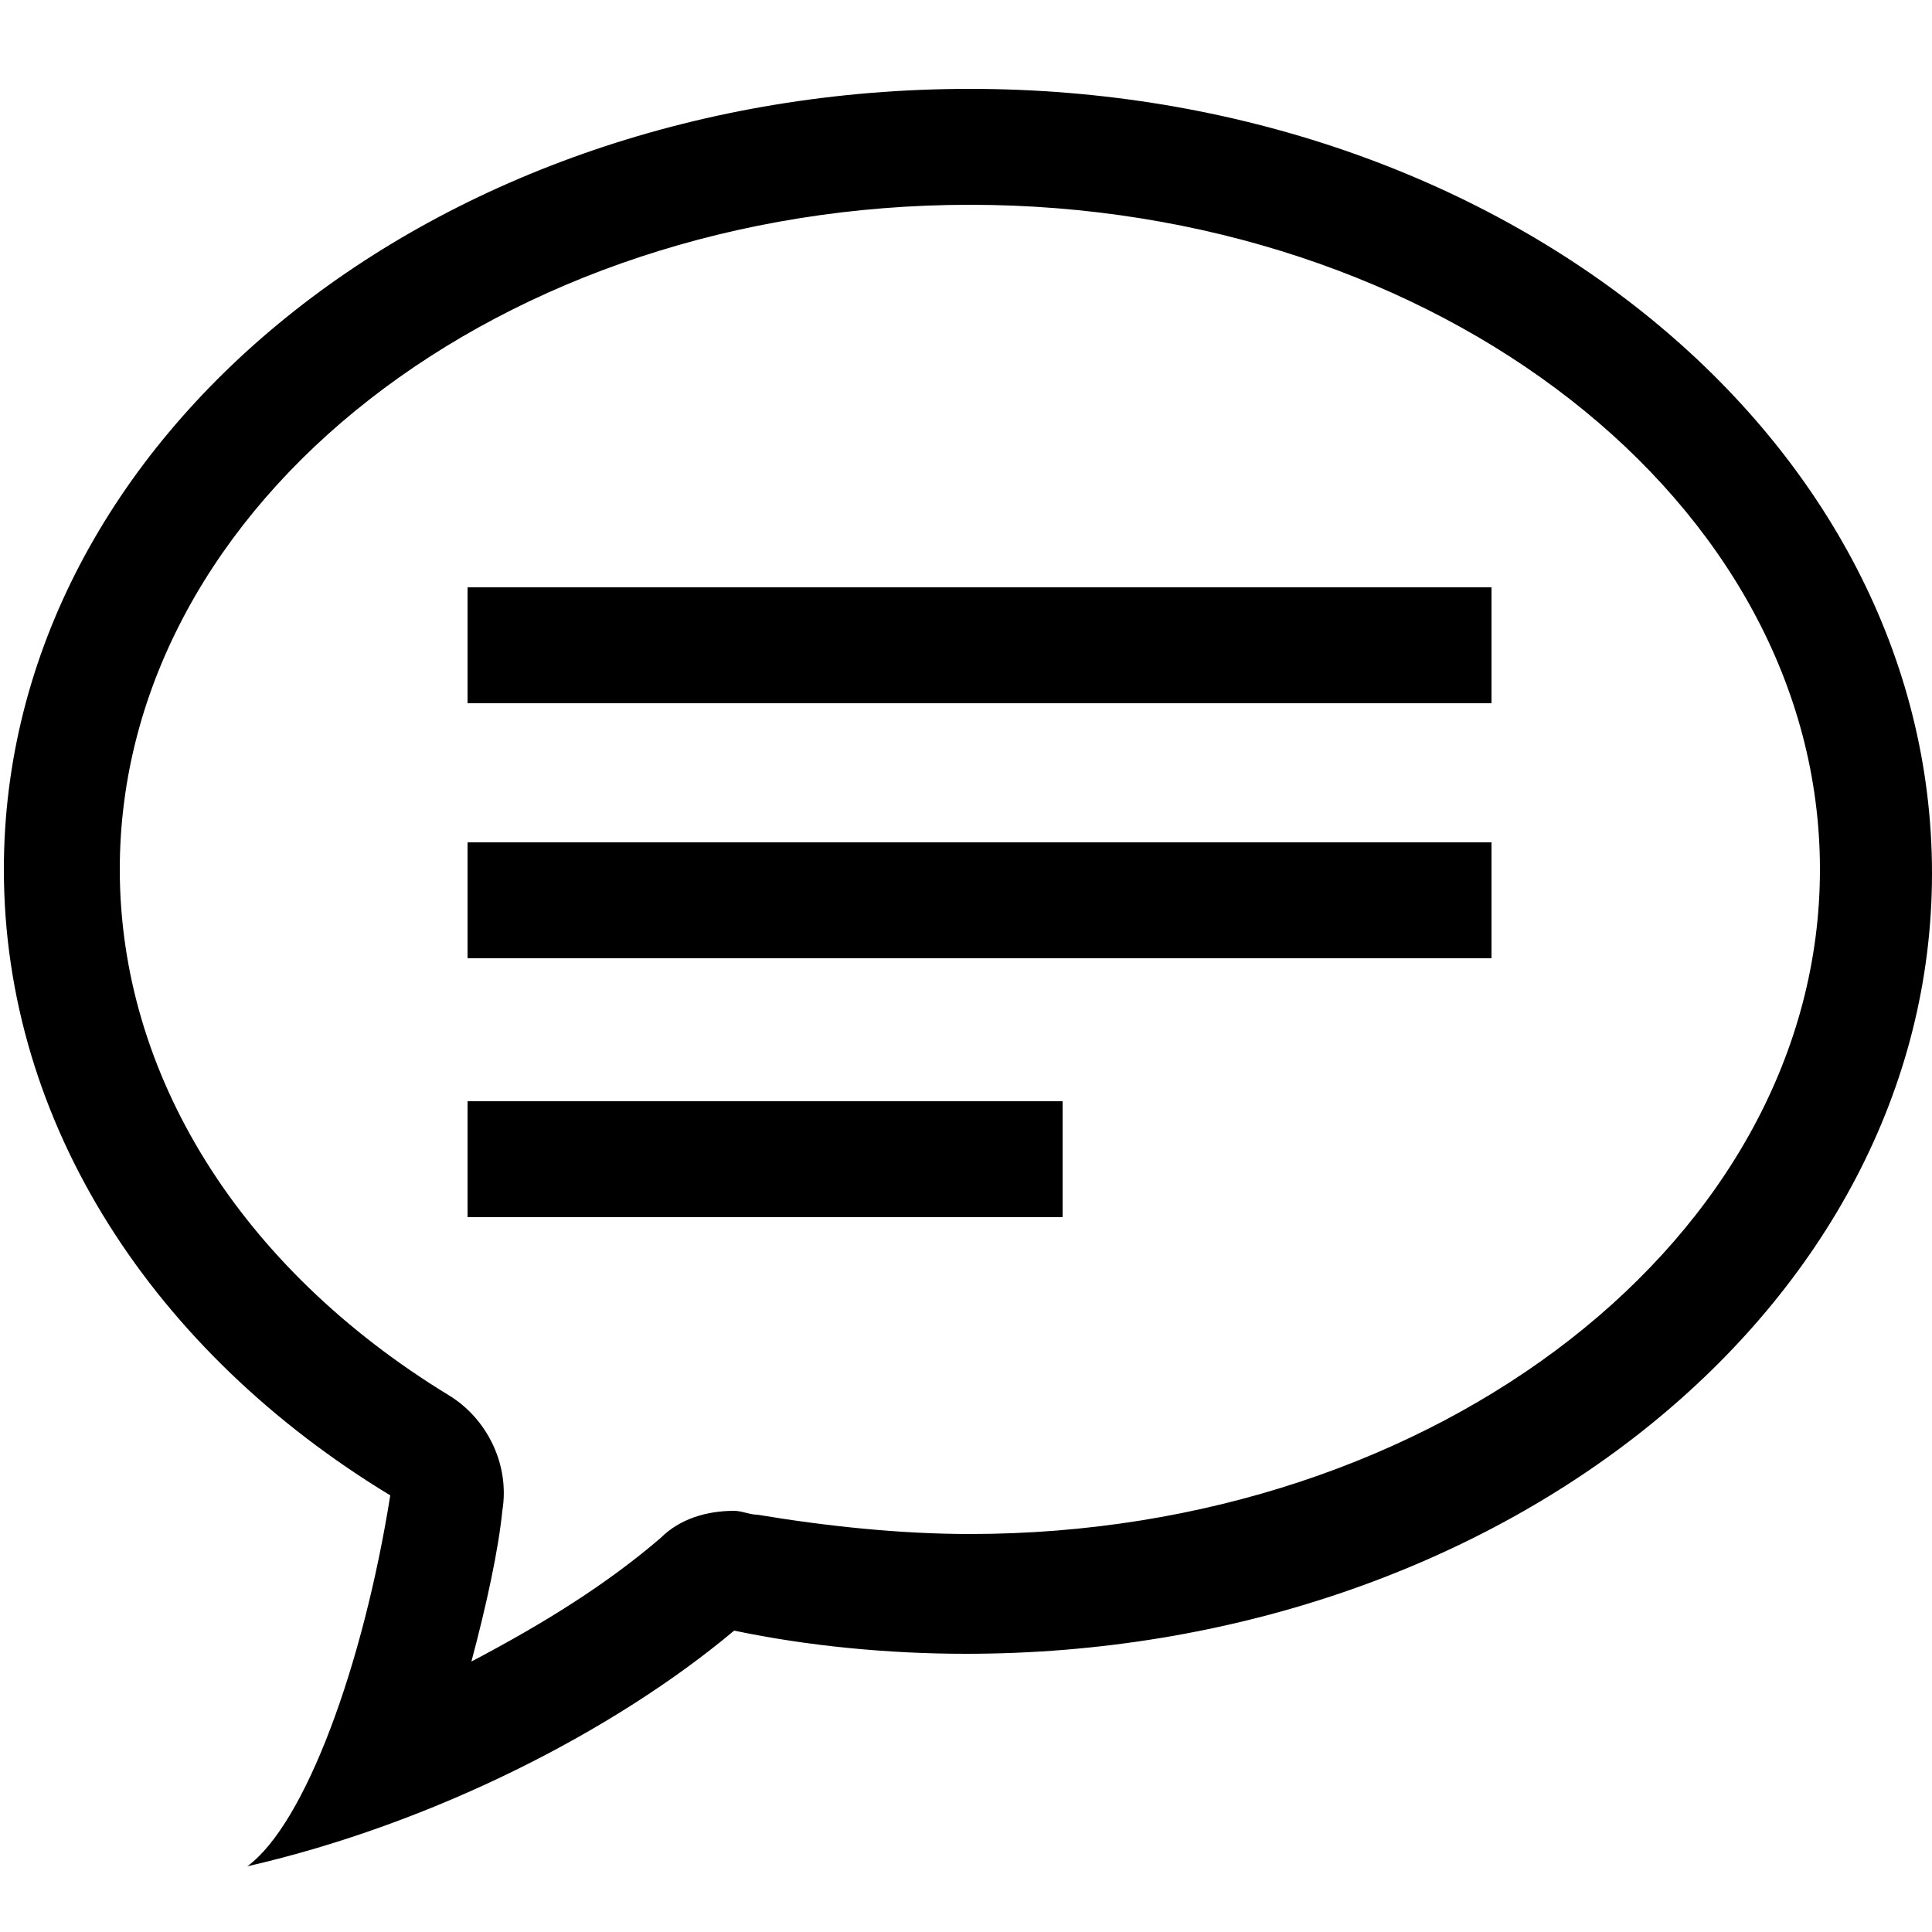
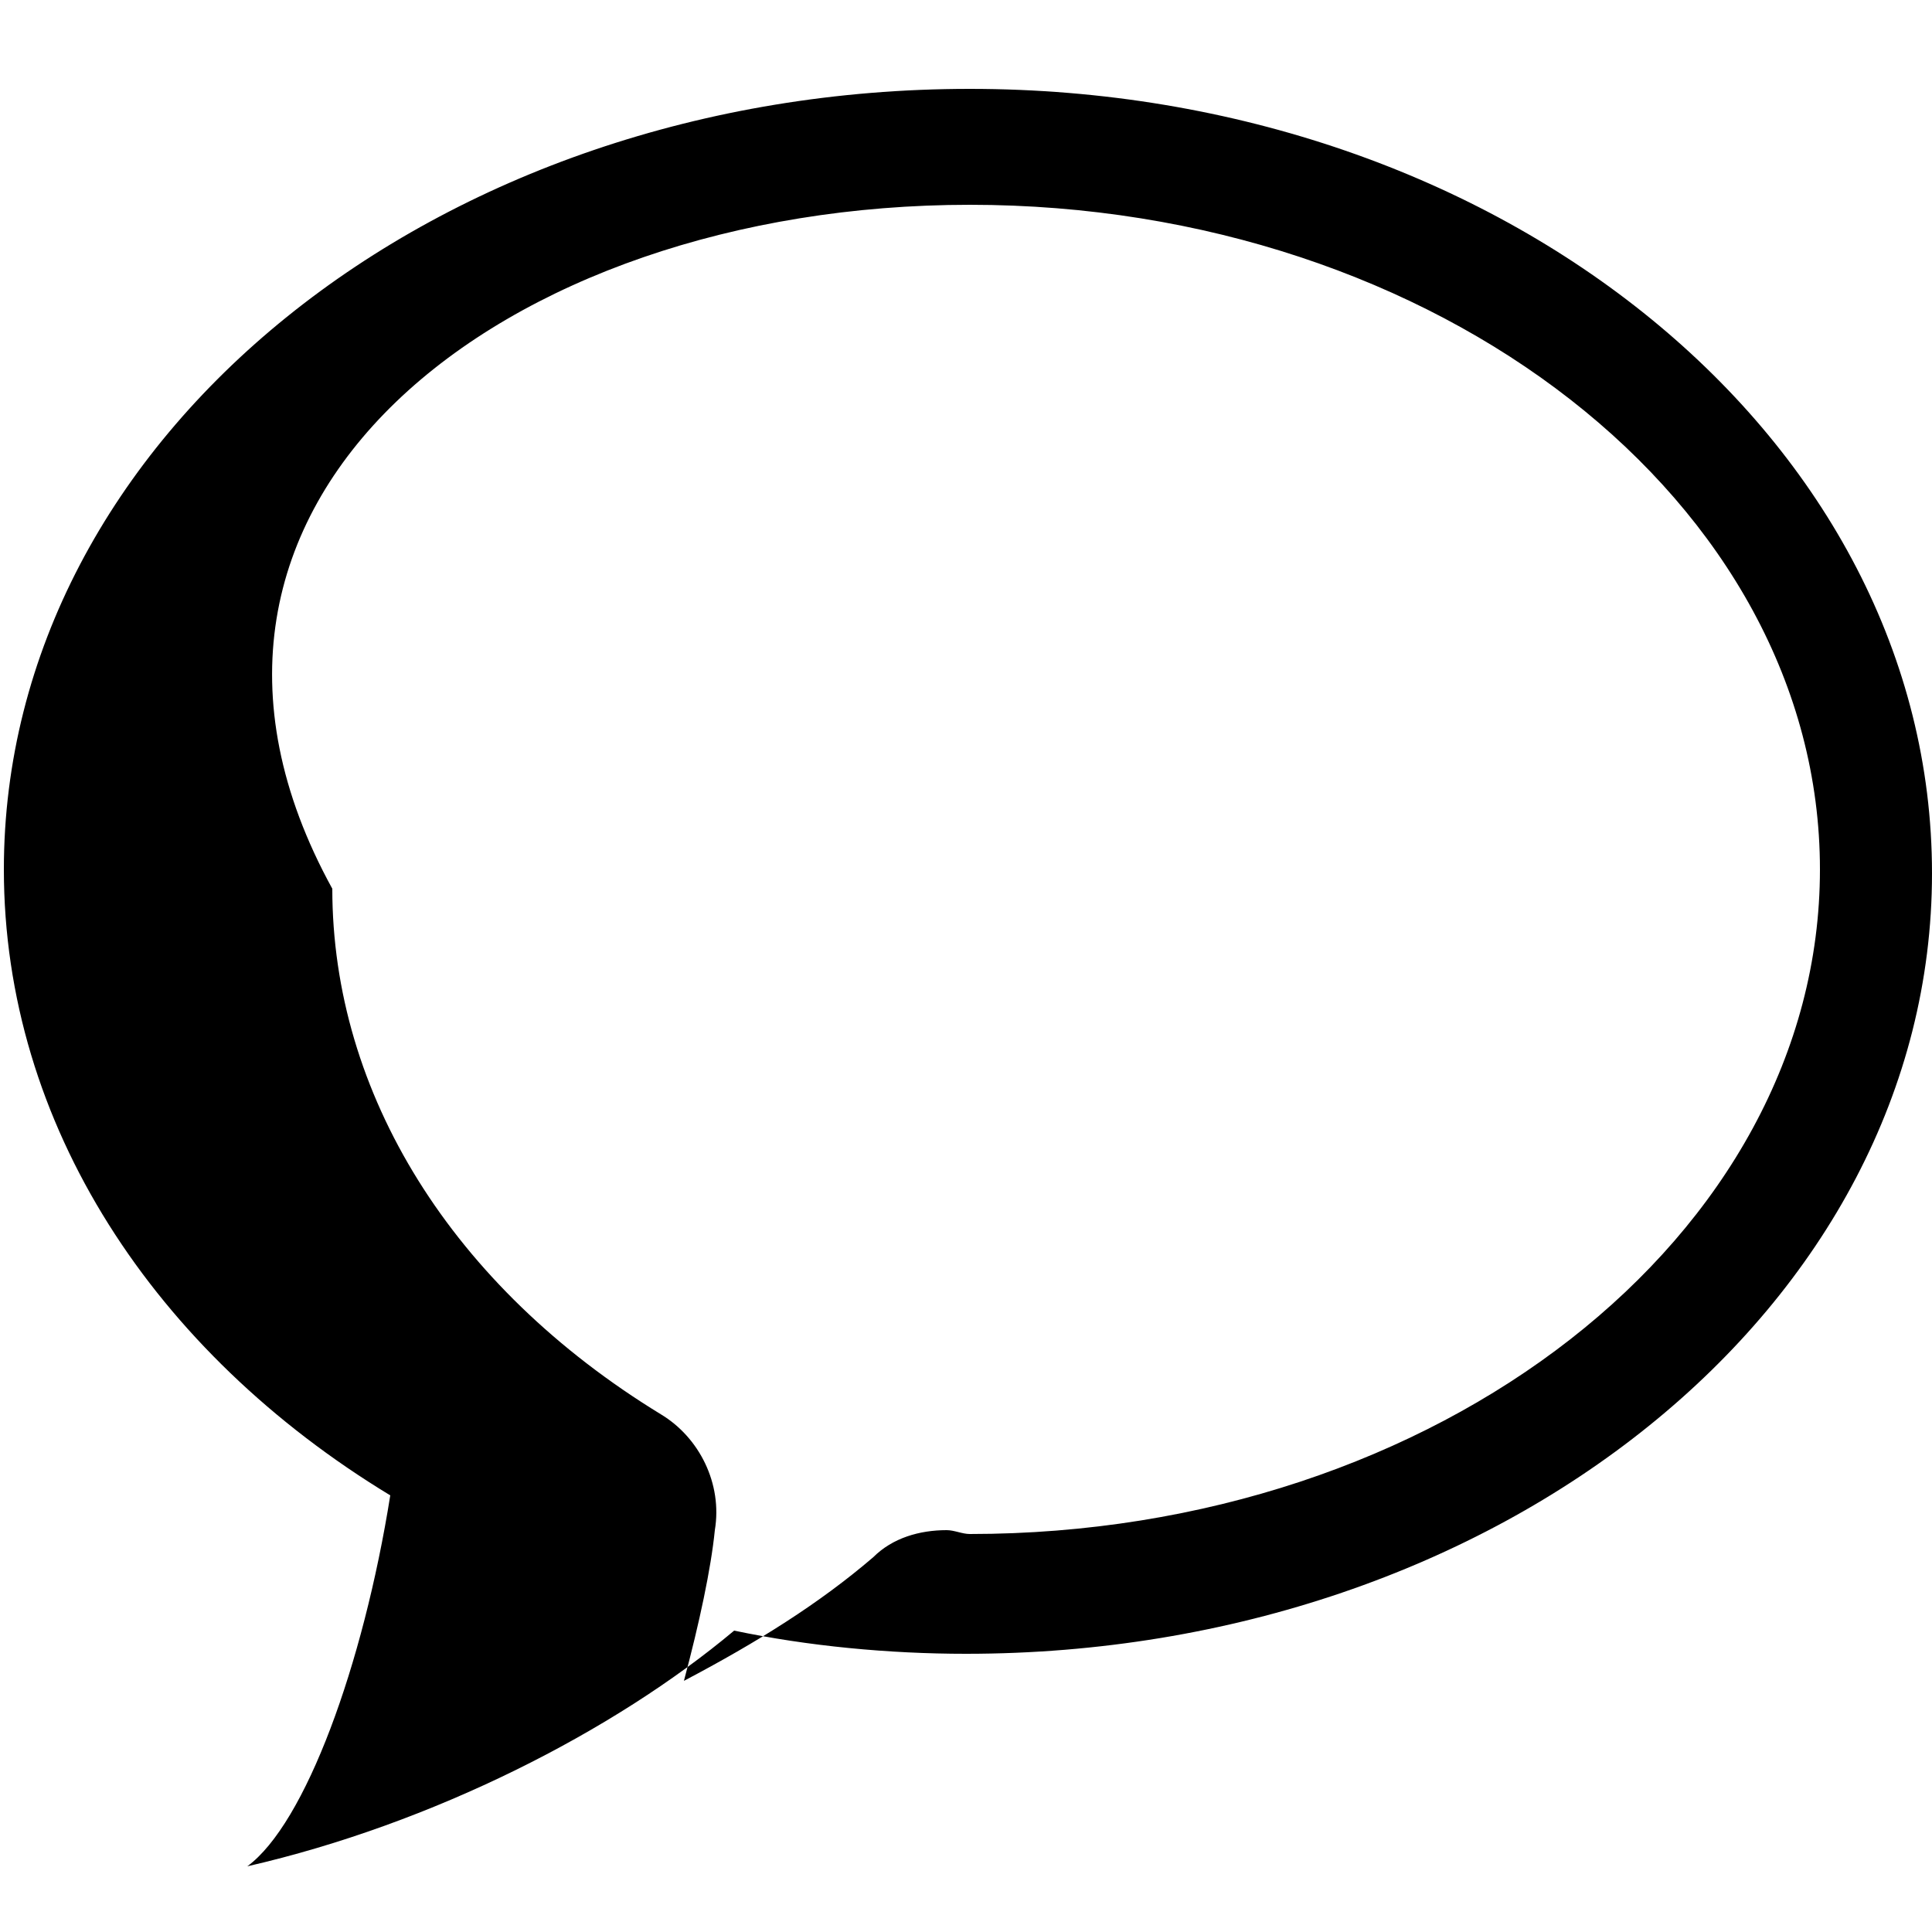
<svg xmlns="http://www.w3.org/2000/svg" version="1.1" x="0px" y="0px" viewBox="0 0 50 50" style="enable-background:new 0 0 50 50;" xml:space="preserve">
  <style type="text/css">
	.st0{fill:#FF8888;}
	.st1{fill:none;stroke:#000000;stroke-width:3;stroke-miterlimit:10;}
	.st2{fill:none;stroke:#000000;stroke-width:1.4;stroke-linecap:round;}
	.st3{clip-path:url(#SVGID_2_);fill:none;stroke:#000000;stroke-width:3;stroke-miterlimit:10;}
	.st4{clip-path:url(#SVGID_2_);}
	.st5{clip-path:url(#SVGID_4_);}
	.st6{clip-path:url(#SVGID_6_);fill:none;stroke:#000000;stroke-width:3;stroke-miterlimit:10;}
	.st7{clip-path:url(#SVGID_6_);}
	.st8{clip-path:url(#SVGID_8_);}
</style>
  <g id="レイヤー_3">
</g>
  <g id="レイヤー_4">
    <g>
      <g>
-         <path d="M25.1,5.3c12.1,0,22,7.7,22,17.2s-9.9,17.2-22,17.2c-1.8,0-3.7-0.2-5.5-0.5c-0.2,0-0.4-0.1-0.6-0.1     c-0.7,0-1.4,0.2-1.9,0.7c-1.4,1.2-3,2.2-4.9,3.2c0.4-1.5,0.7-2.9,0.8-3.9c0.2-1.2-0.4-2.4-1.4-3c-5.4-3.3-8.5-8.3-8.5-13.6     C3.1,13,13,5.3,25.1,5.3 M25.1,2.3c-13.8,0-25,9-25,20.2c0,6.6,3.9,12.5,10,16.2c-0.7,4.4-2.2,8.5-3.7,9.6     c4.8-1.1,9.5-3.5,12.6-6.1c1.9,0.4,4,0.6,6,0.6c13.8,0,25-9,25-20.2S38.9,2.3,25.1,2.3L25.1,2.3z" />
+         <path d="M25.1,5.3c12.1,0,22,7.7,22,17.2s-9.9,17.2-22,17.2c-0.2,0-0.4-0.1-0.6-0.1     c-0.7,0-1.4,0.2-1.9,0.7c-1.4,1.2-3,2.2-4.9,3.2c0.4-1.5,0.7-2.9,0.8-3.9c0.2-1.2-0.4-2.4-1.4-3c-5.4-3.3-8.5-8.3-8.5-13.6     C3.1,13,13,5.3,25.1,5.3 M25.1,2.3c-13.8,0-25,9-25,20.2c0,6.6,3.9,12.5,10,16.2c-0.7,4.4-2.2,8.5-3.7,9.6     c4.8-1.1,9.5-3.5,12.6-6.1c1.9,0.4,4,0.6,6,0.6c13.8,0,25-9,25-20.2S38.9,2.3,25.1,2.3L25.1,2.3z" />
      </g>
      <g>
-         <line class="st1" x1="12.1" y1="16.7" x2="38.6" y2="16.7" />
-         <line class="st1" x1="12.1" y1="23.3" x2="38.6" y2="23.3" />
-         <line class="st1" x1="12.1" y1="30" x2="27.5" y2="30" />
-       </g>
+         </g>
    </g>
  </g>
</svg>